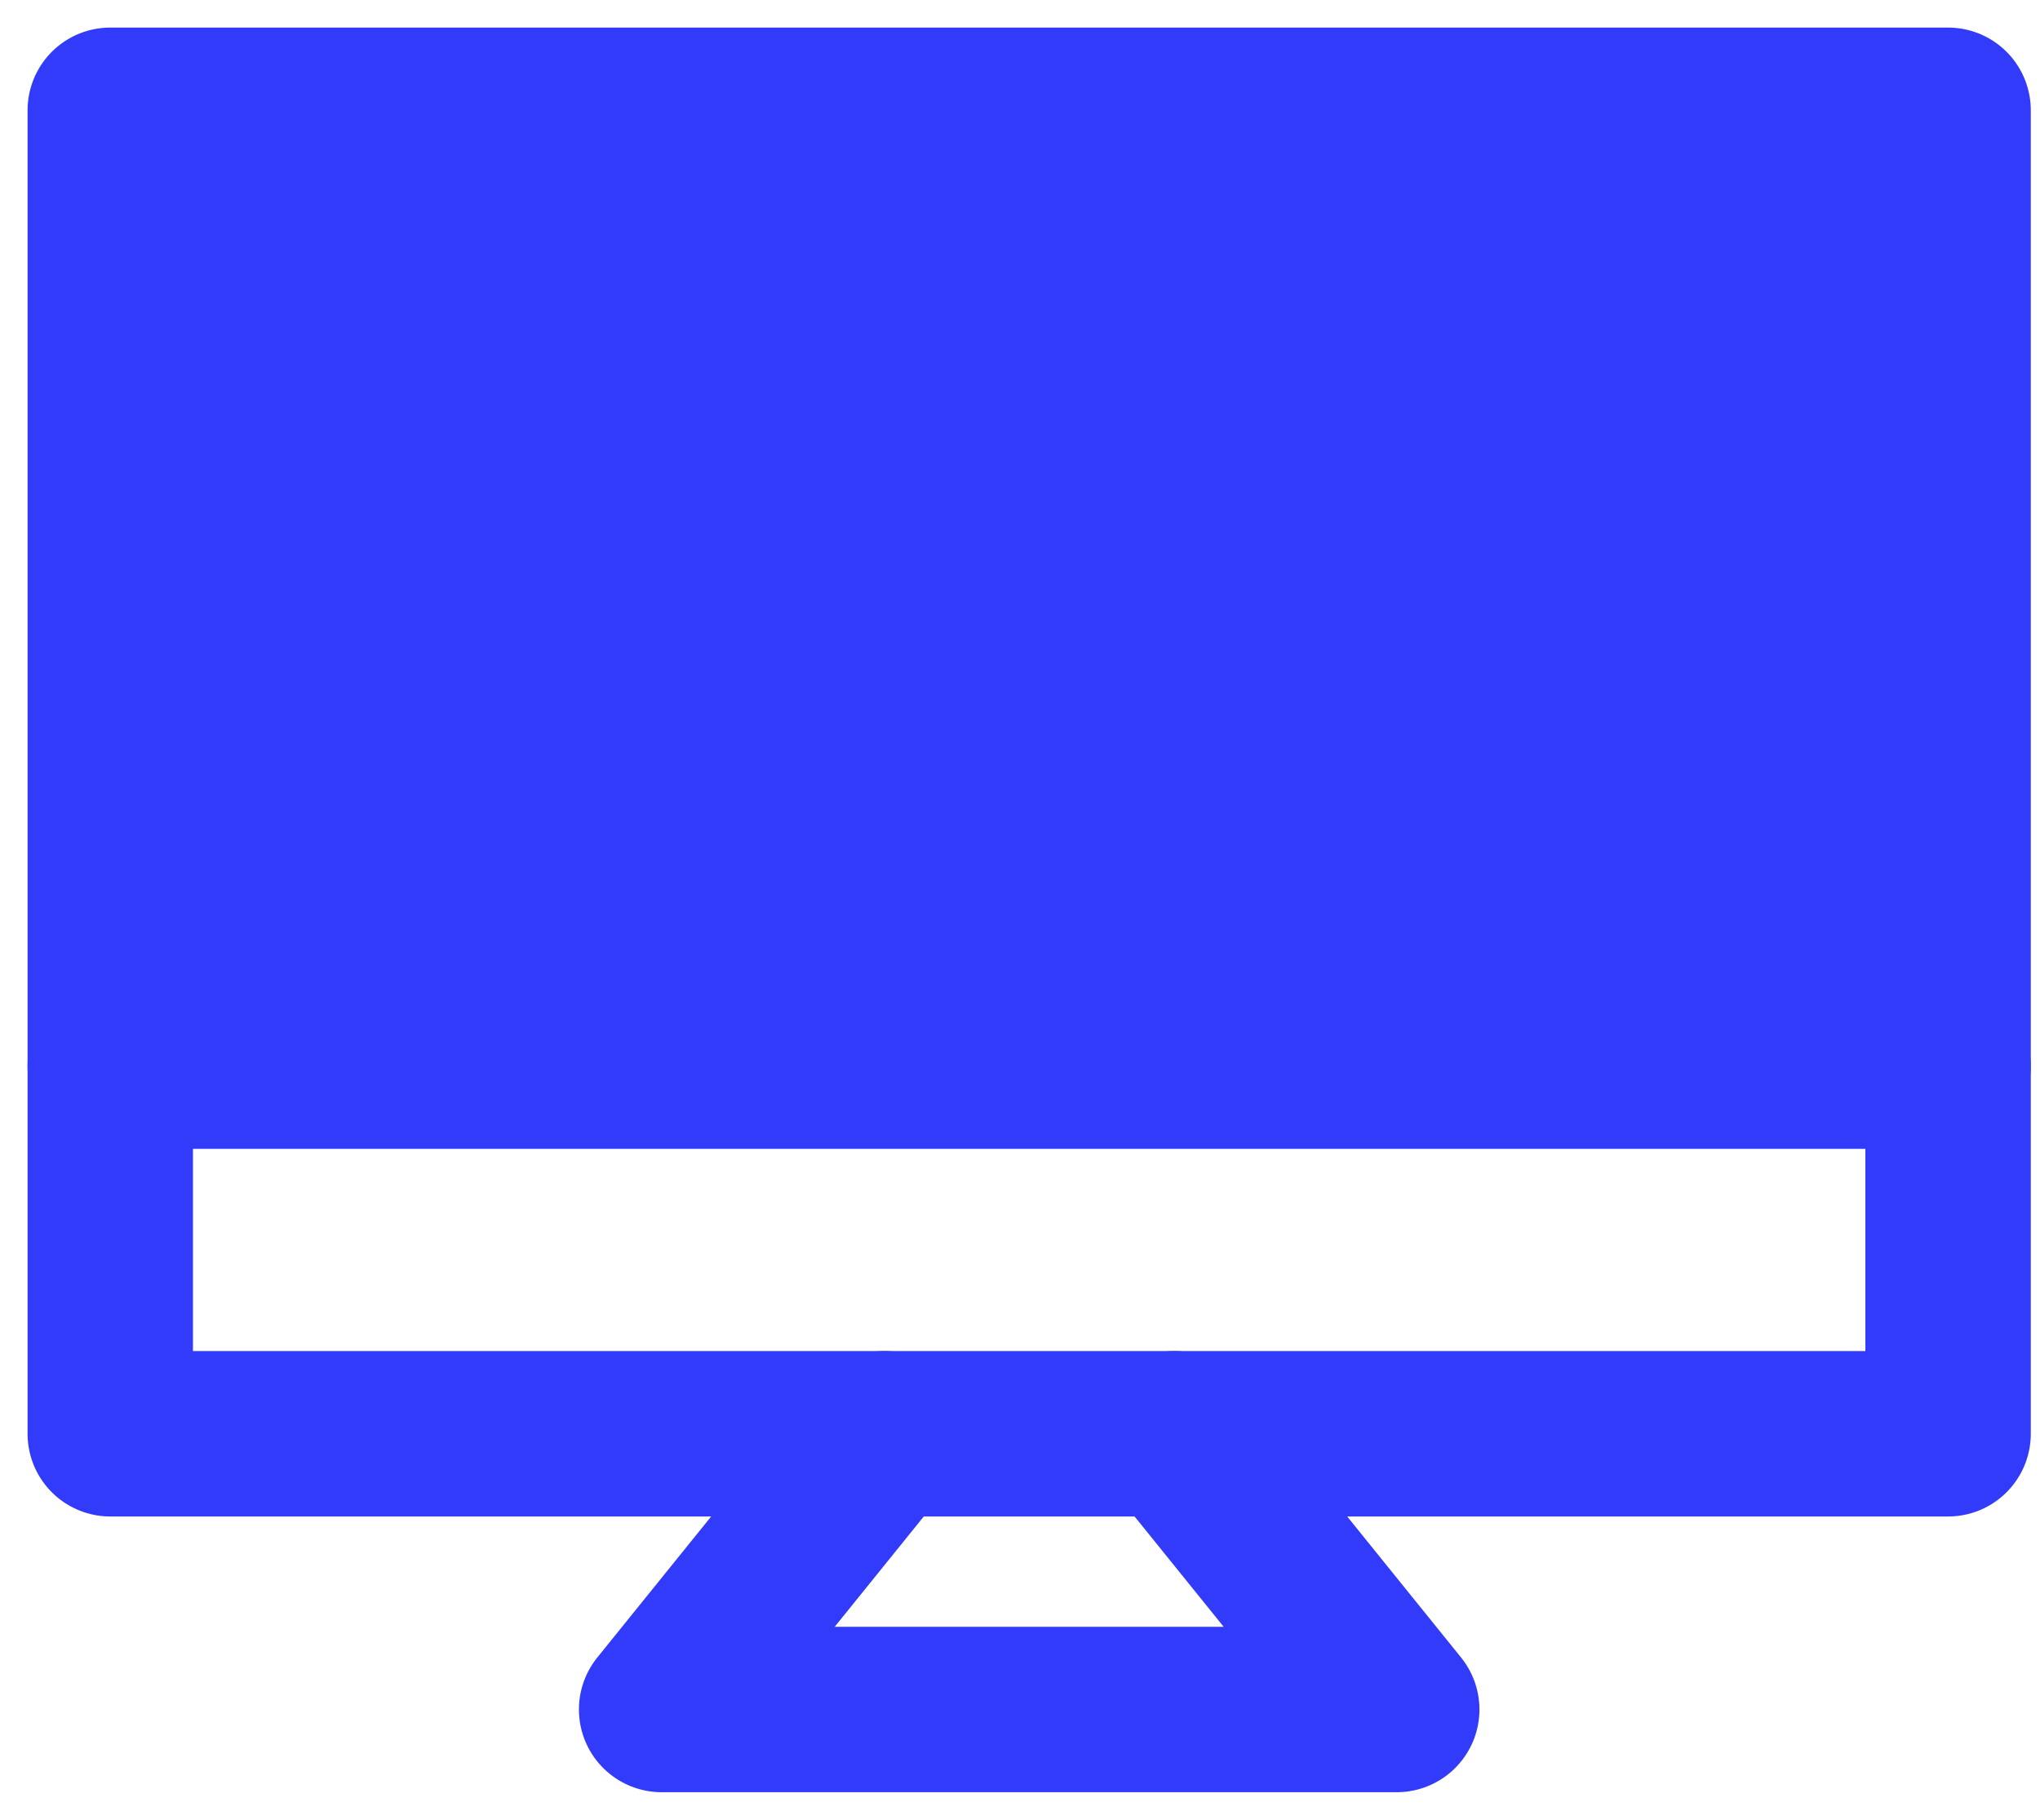
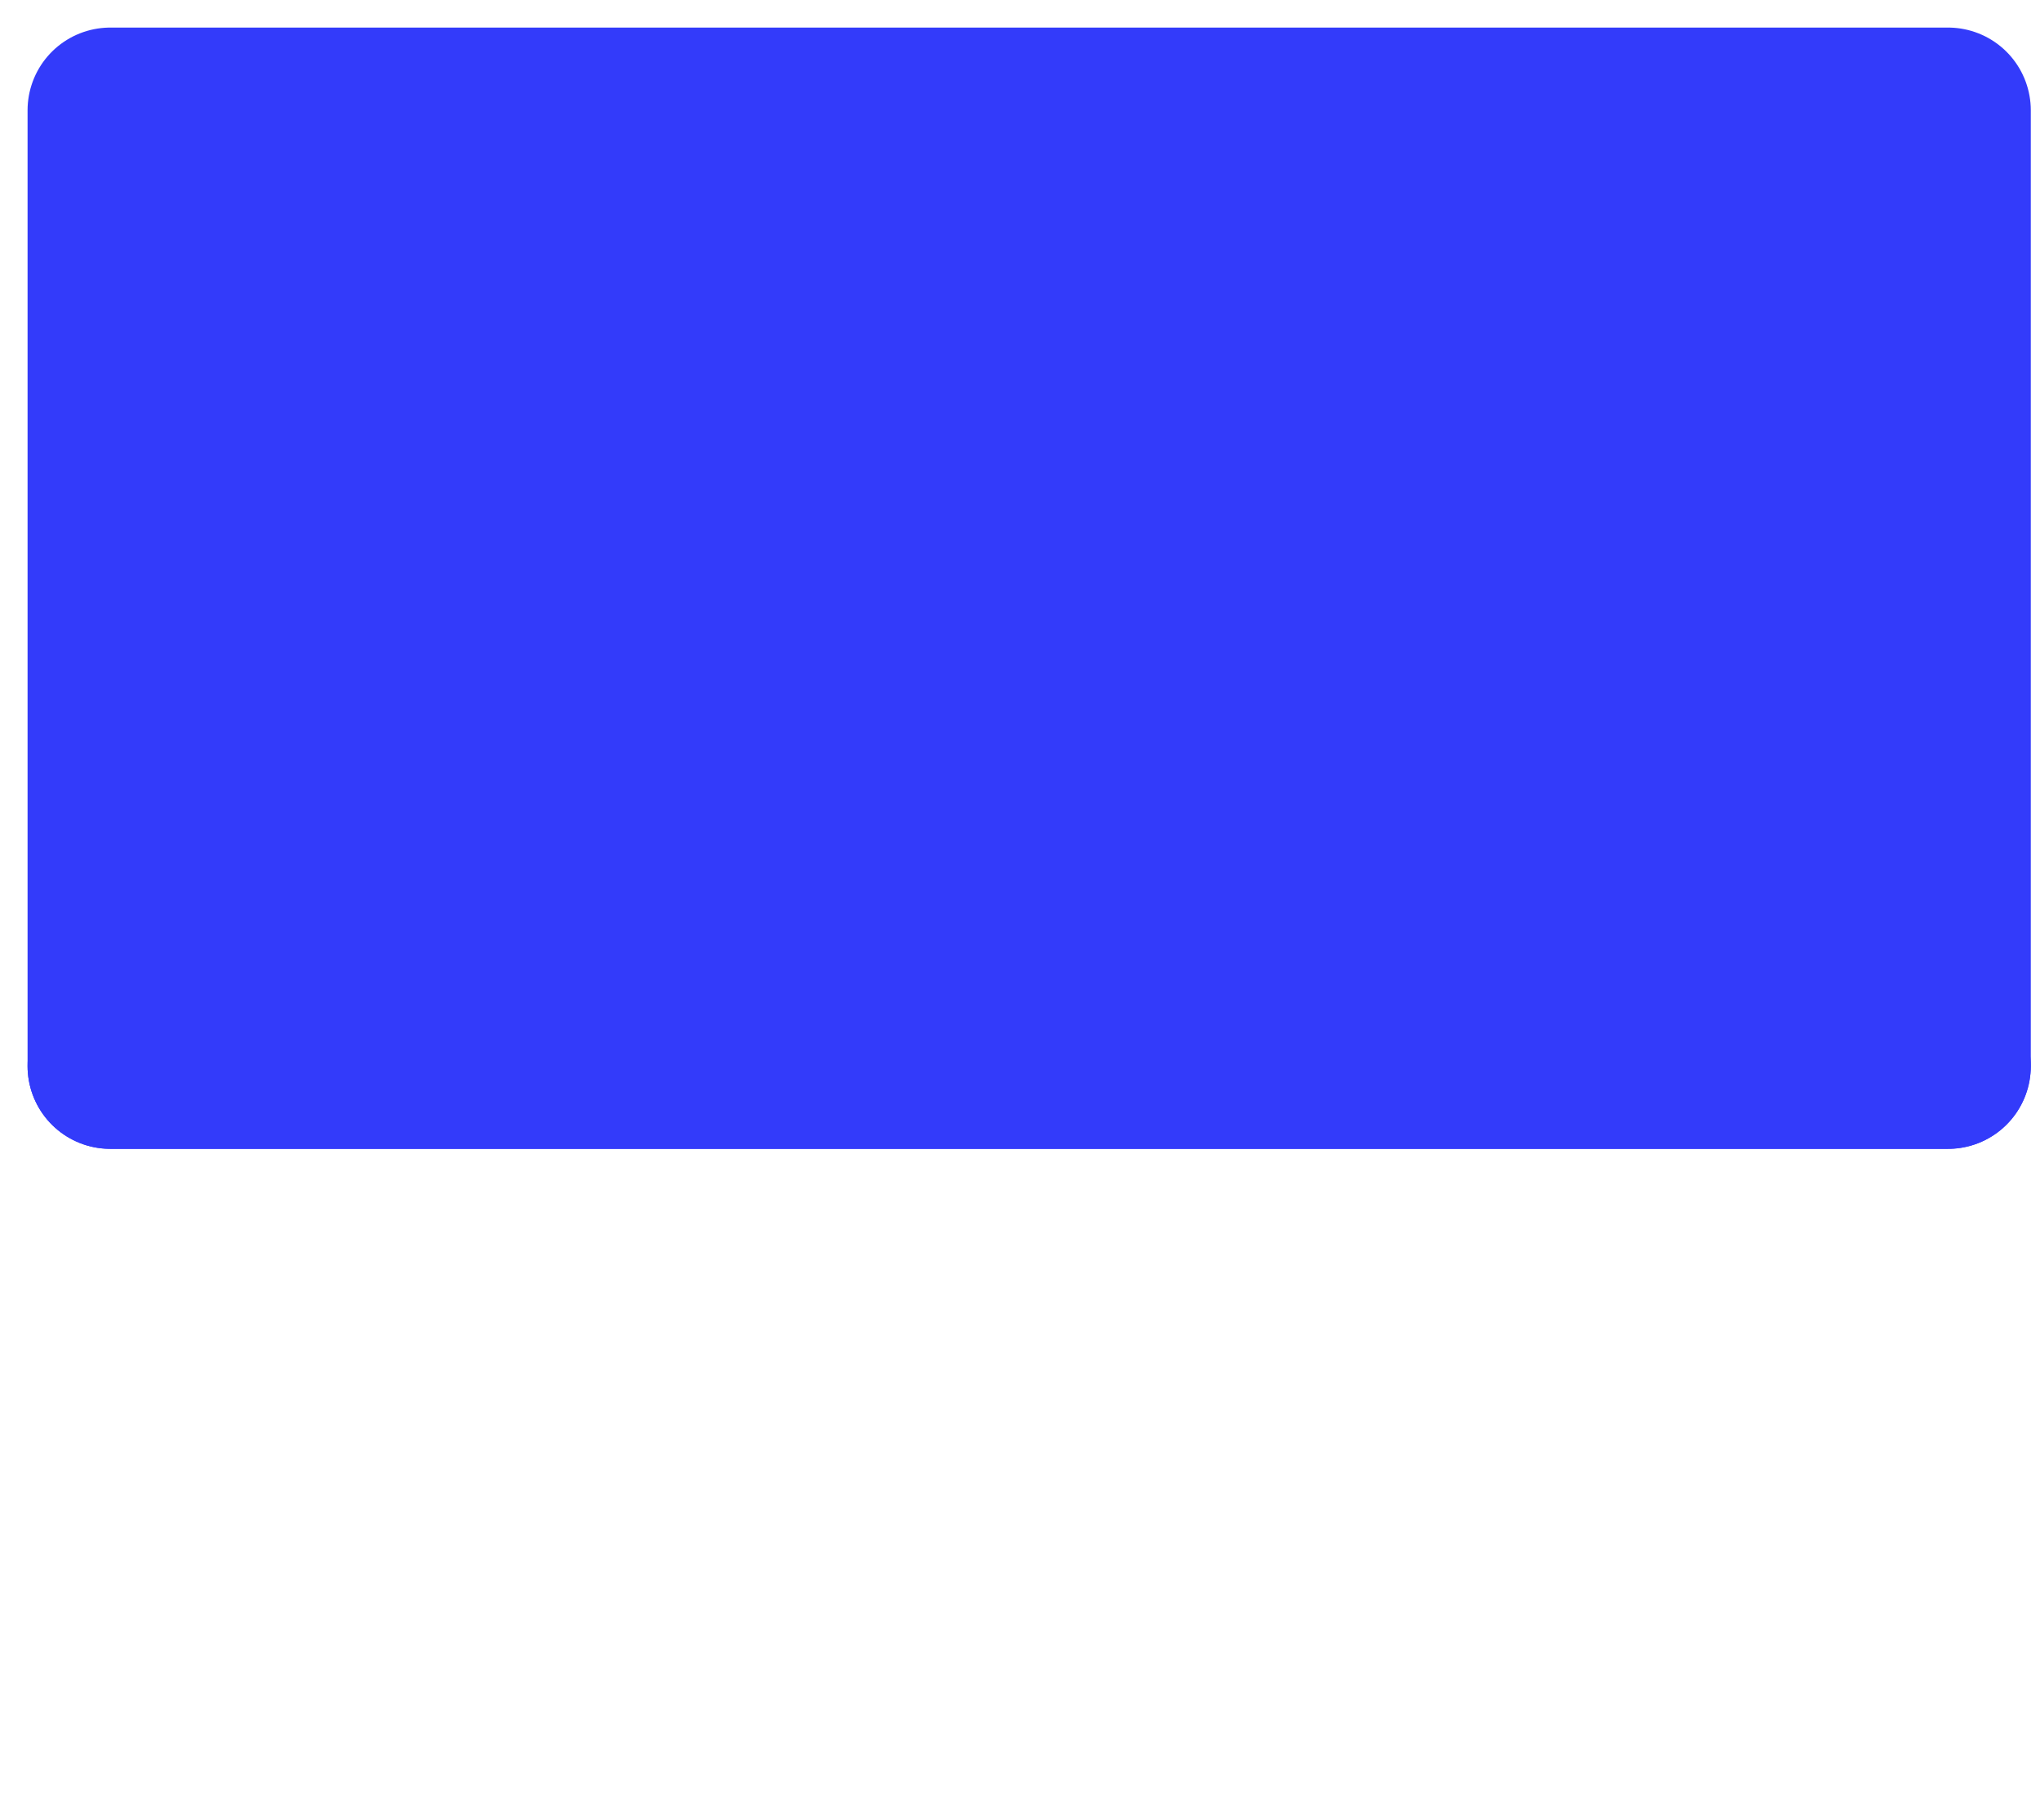
<svg xmlns="http://www.w3.org/2000/svg" width="37" height="33" viewBox="0 0 37 33" fill="none">
  <path d="M2 2H35.333V19.333H2V2Z" fill="#333BFA" stroke="#333BFA" stroke-width="3" stroke-linejoin="round" />
-   <path d="M35.333 19.333V26H2V19.333" stroke="#333BFA" stroke-width="3" stroke-linecap="round" stroke-linejoin="round" />
-   <path d="M16.038 26L12 31H25.333L21.295 26" stroke="#333BFA" stroke-width="3" stroke-linecap="round" stroke-linejoin="round" />
+   <path d="M35.333 19.333H2V19.333" stroke="#333BFA" stroke-width="3" stroke-linecap="round" stroke-linejoin="round" />
</svg>